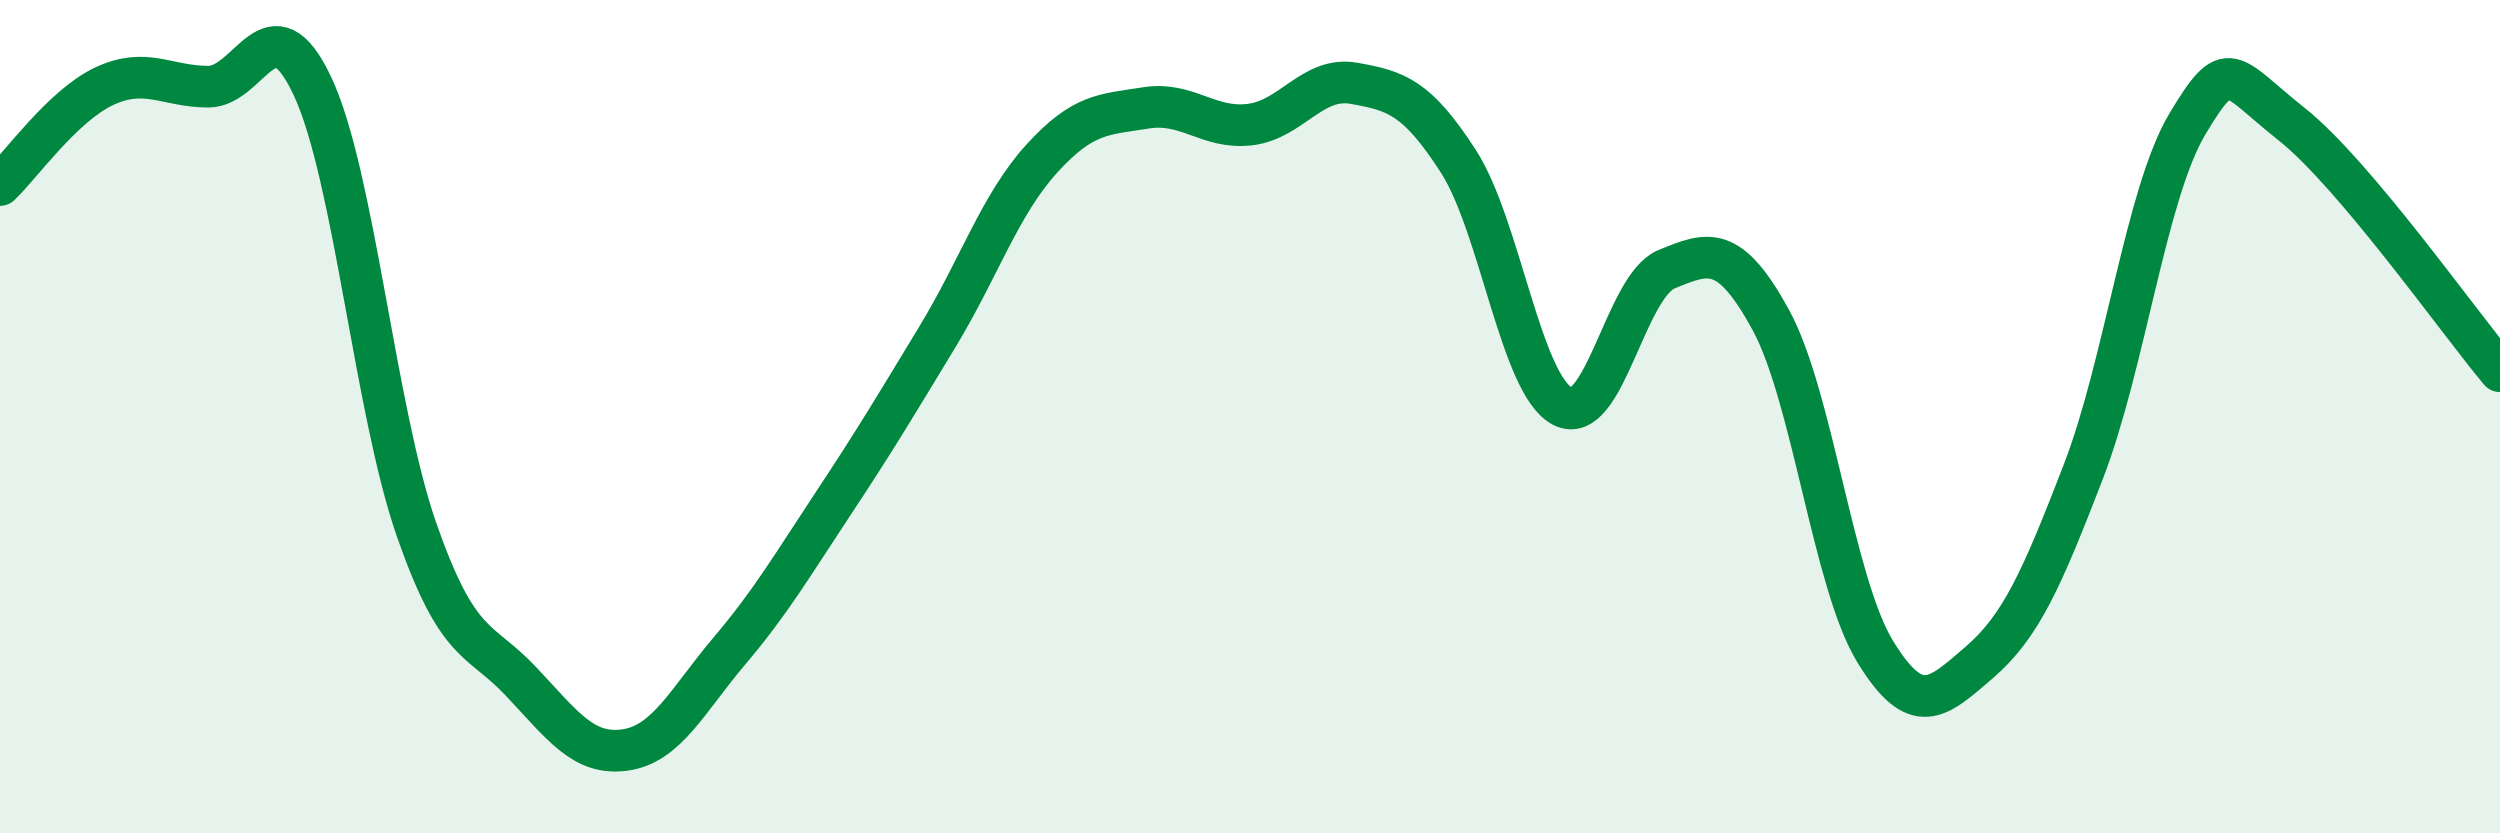
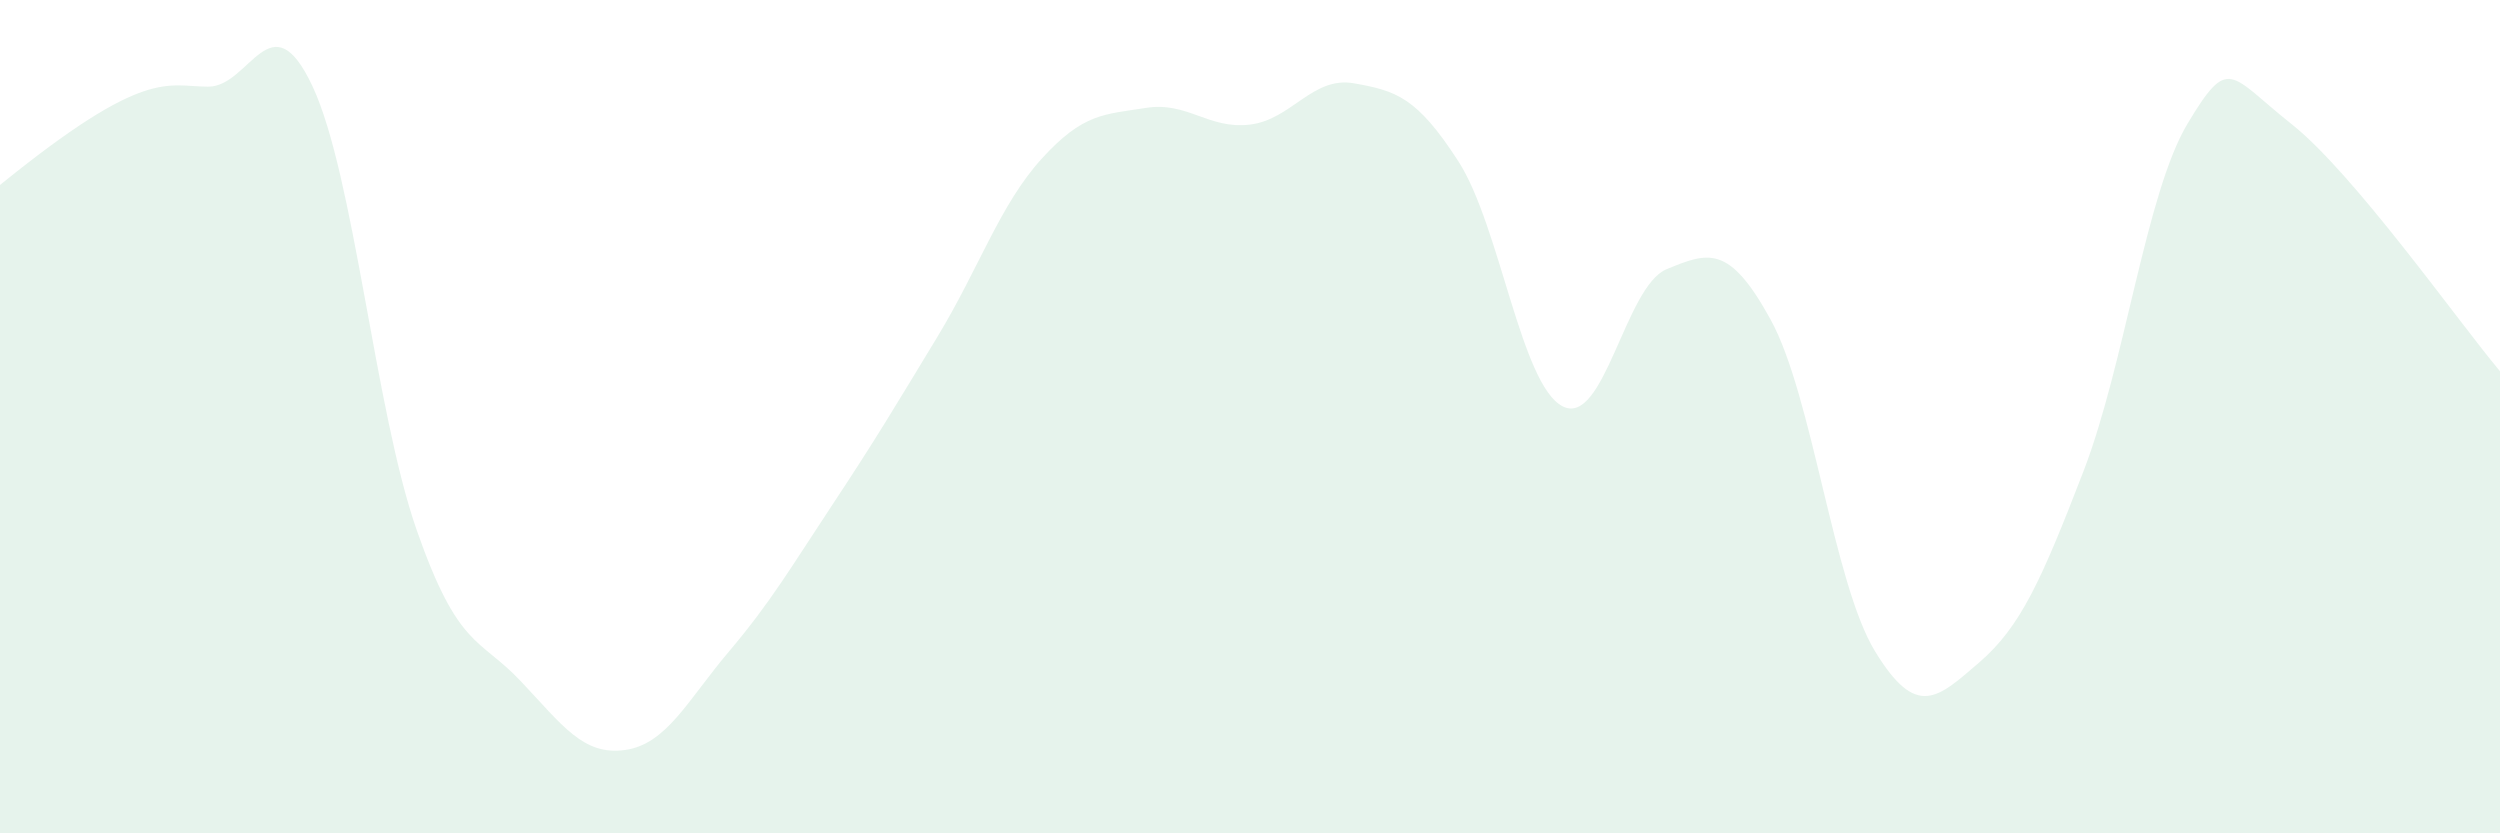
<svg xmlns="http://www.w3.org/2000/svg" width="60" height="20" viewBox="0 0 60 20">
-   <path d="M 0,4.44 C 0.5,3.97 1.5,2.54 2.5,2.07 C 3.5,1.6 4,2.08 5,2.08 C 6,2.08 6.5,-0.06 7.5,2.07 C 8.5,4.2 9,9.86 10,12.72 C 11,15.58 11.5,15.29 12.5,16.35 C 13.5,17.41 14,18.14 15,18 C 16,17.86 16.5,16.81 17.5,15.63 C 18.5,14.45 19,13.59 20,12.08 C 21,10.57 21.5,9.73 22.5,8.08 C 23.5,6.43 24,4.91 25,3.81 C 26,2.71 26.5,2.75 27.5,2.59 C 28.5,2.43 29,3.11 30,2.99 C 31,2.87 31.5,1.82 32.5,2 C 33.5,2.18 34,2.32 35,3.87 C 36,5.42 36.5,9.23 37.5,9.75 C 38.5,10.27 39,6.87 40,6.46 C 41,6.05 41.5,5.85 42.5,7.68 C 43.5,9.51 44,13.99 45,15.63 C 46,17.27 46.5,16.76 47.5,15.9 C 48.5,15.04 49,13.91 50,11.32 C 51,8.73 51.5,4.64 52.5,2.97 C 53.5,1.3 53.5,1.79 55,2.98 C 56.5,4.17 59,7.72 60,8.91L60 20L0 20Z" fill="#008740" opacity="0.1" stroke-linecap="round" stroke-linejoin="round" />
-   <path d="M 0,4.44 C 0.5,3.97 1.5,2.54 2.5,2.07 C 3.5,1.6 4,2.08 5,2.08 C 6,2.08 6.5,-0.06 7.5,2.07 C 8.5,4.2 9,9.86 10,12.72 C 11,15.58 11.5,15.29 12.5,16.35 C 13.5,17.41 14,18.14 15,18 C 16,17.86 16.5,16.81 17.5,15.63 C 18.5,14.45 19,13.59 20,12.08 C 21,10.57 21.5,9.73 22.5,8.08 C 23.5,6.43 24,4.91 25,3.81 C 26,2.71 26.5,2.75 27.5,2.59 C 28.5,2.43 29,3.11 30,2.99 C 31,2.87 31.5,1.82 32.5,2 C 33.5,2.18 34,2.32 35,3.87 C 36,5.42 36.5,9.23 37.5,9.75 C 38.5,10.27 39,6.87 40,6.46 C 41,6.05 41.5,5.85 42.5,7.68 C 43.5,9.51 44,13.99 45,15.63 C 46,17.27 46.5,16.76 47.5,15.9 C 48.5,15.04 49,13.91 50,11.32 C 51,8.73 51.5,4.64 52.5,2.97 C 53.5,1.3 53.5,1.79 55,2.98 C 56.5,4.17 59,7.72 60,8.91" stroke="#008740" stroke-width="1" fill="none" stroke-linecap="round" stroke-linejoin="round" />
+   <path d="M 0,4.44 C 3.5,1.6 4,2.08 5,2.08 C 6,2.08 6.5,-0.06 7.5,2.07 C 8.5,4.2 9,9.86 10,12.72 C 11,15.58 11.5,15.29 12.5,16.35 C 13.5,17.41 14,18.14 15,18 C 16,17.86 16.5,16.81 17.5,15.63 C 18.5,14.45 19,13.59 20,12.08 C 21,10.57 21.5,9.73 22.5,8.08 C 23.5,6.43 24,4.91 25,3.81 C 26,2.71 26.5,2.75 27.5,2.59 C 28.5,2.43 29,3.11 30,2.99 C 31,2.87 31.5,1.82 32.5,2 C 33.5,2.18 34,2.32 35,3.87 C 36,5.42 36.5,9.23 37.5,9.75 C 38.5,10.27 39,6.87 40,6.46 C 41,6.05 41.5,5.85 42.5,7.68 C 43.5,9.51 44,13.99 45,15.63 C 46,17.27 46.5,16.76 47.5,15.9 C 48.5,15.04 49,13.91 50,11.32 C 51,8.73 51.5,4.64 52.5,2.97 C 53.5,1.3 53.5,1.79 55,2.98 C 56.5,4.17 59,7.72 60,8.91L60 20L0 20Z" fill="#008740" opacity="0.1" stroke-linecap="round" stroke-linejoin="round" />
</svg>